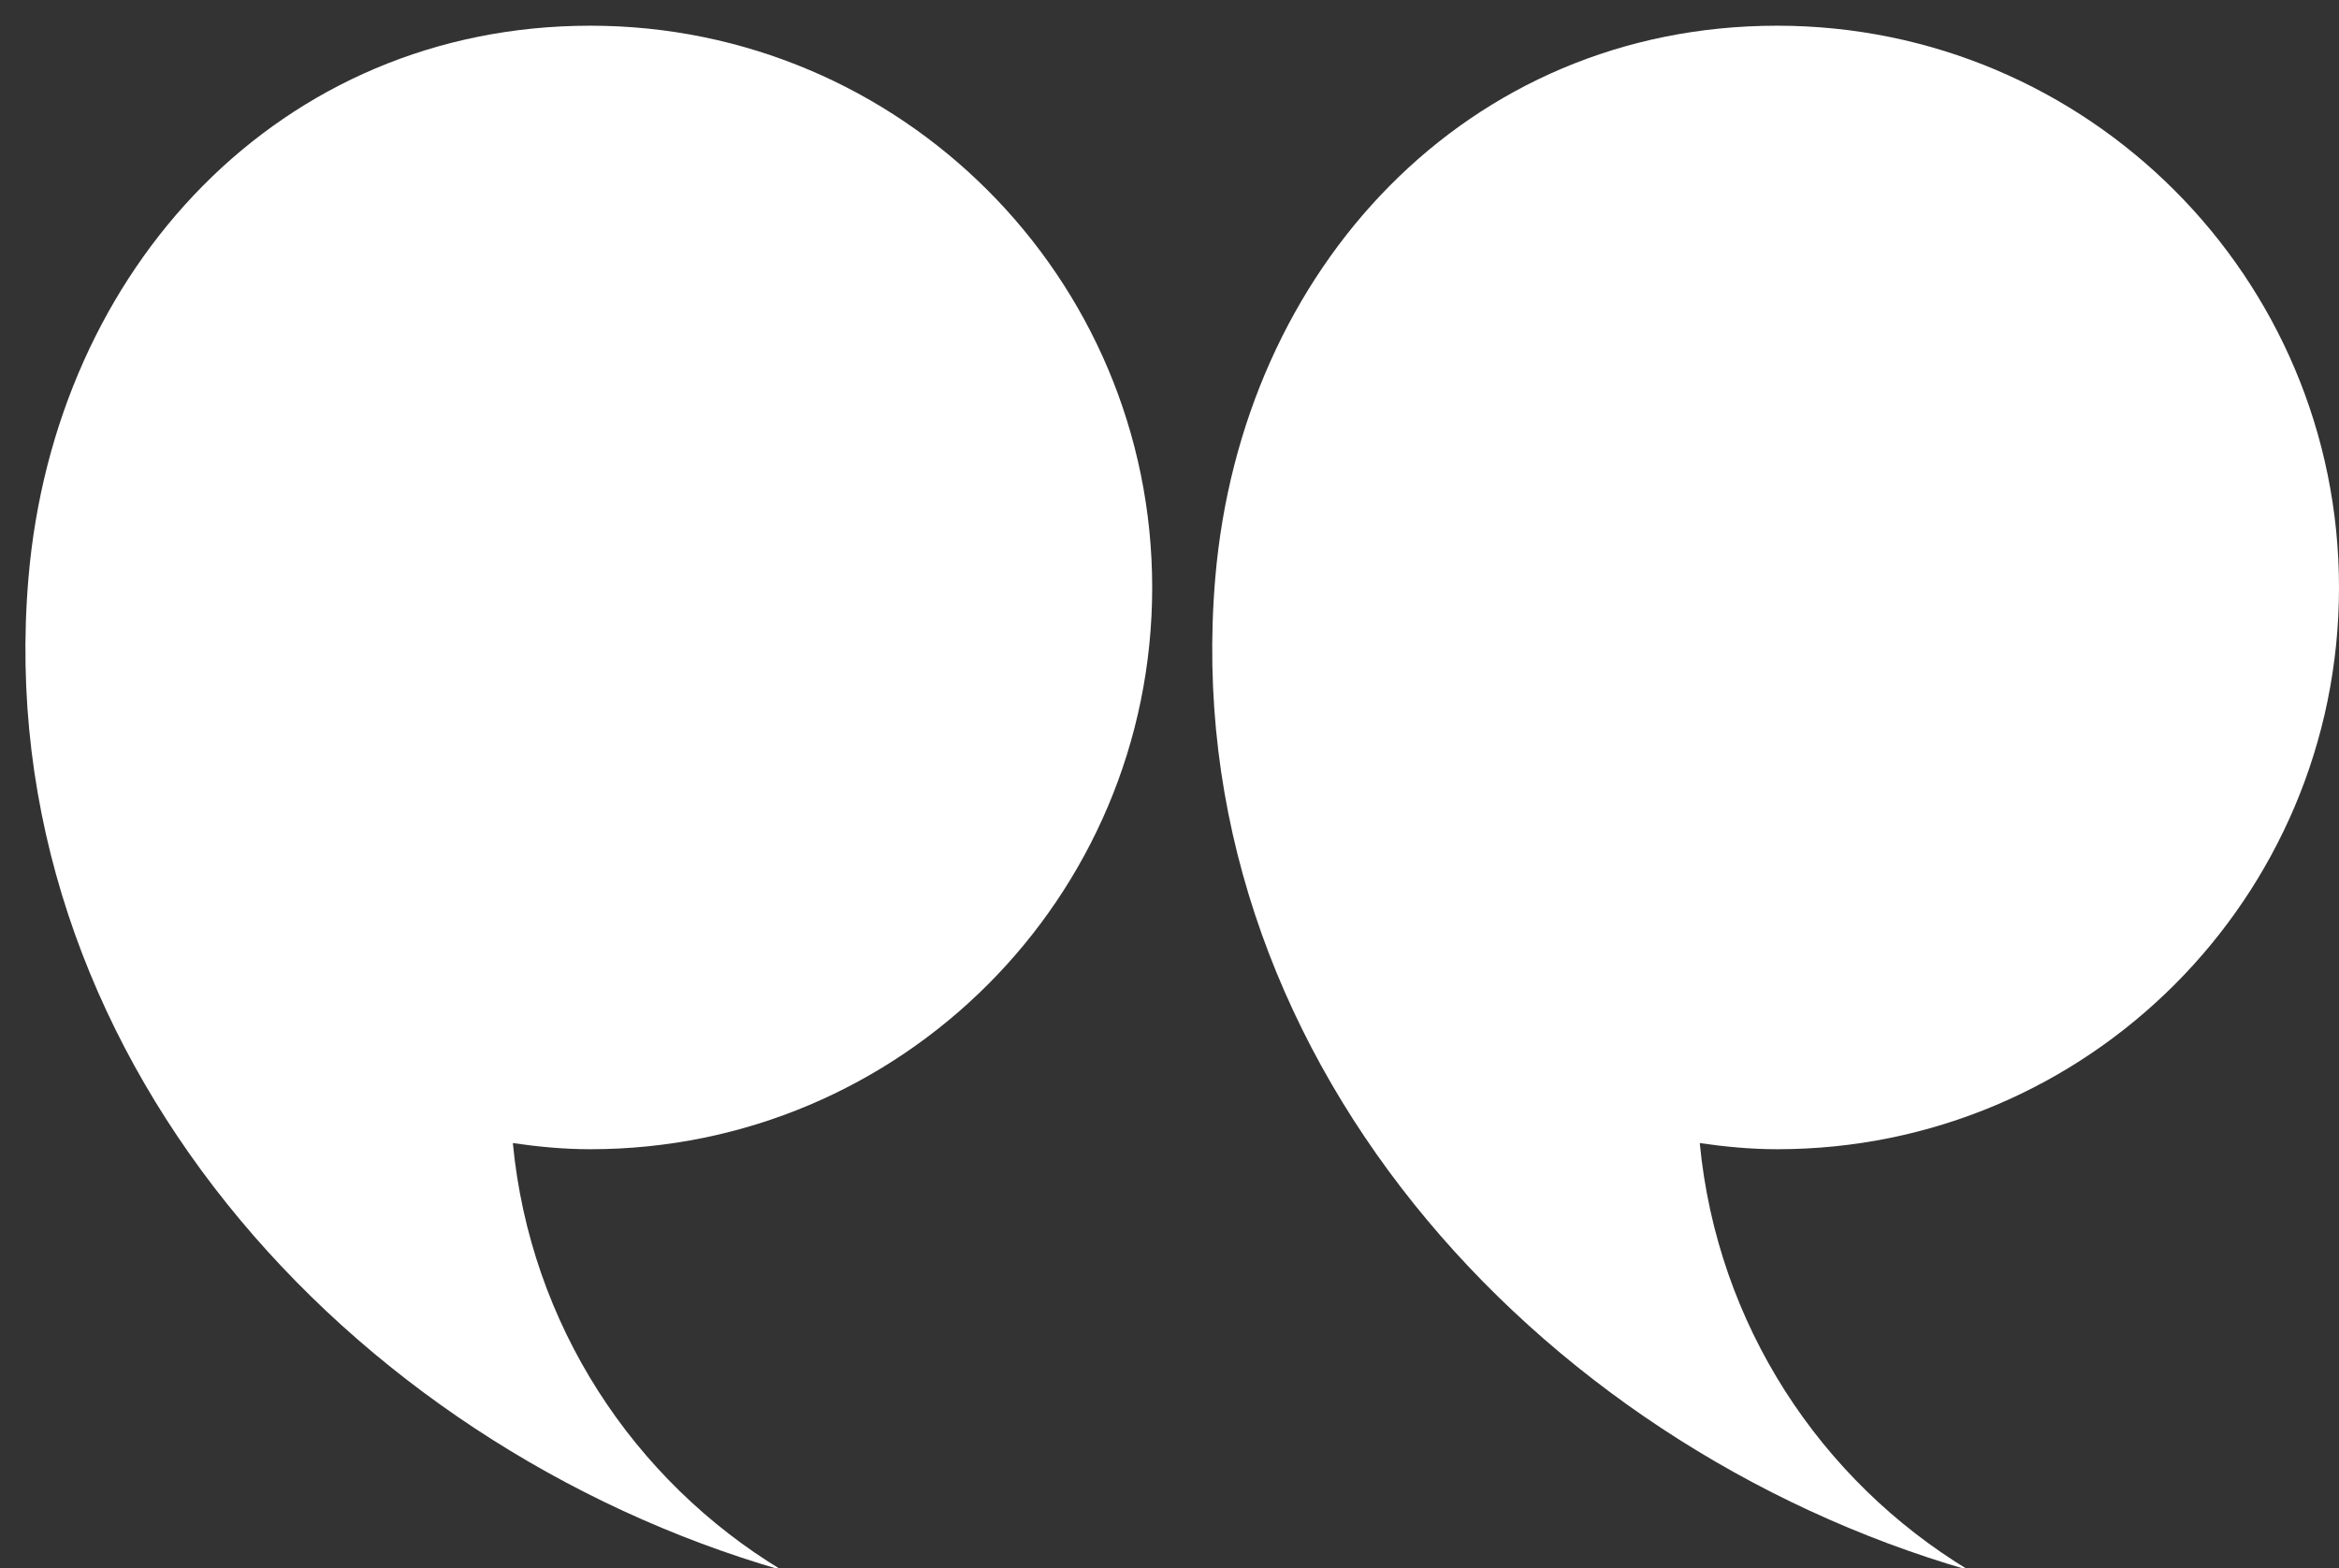
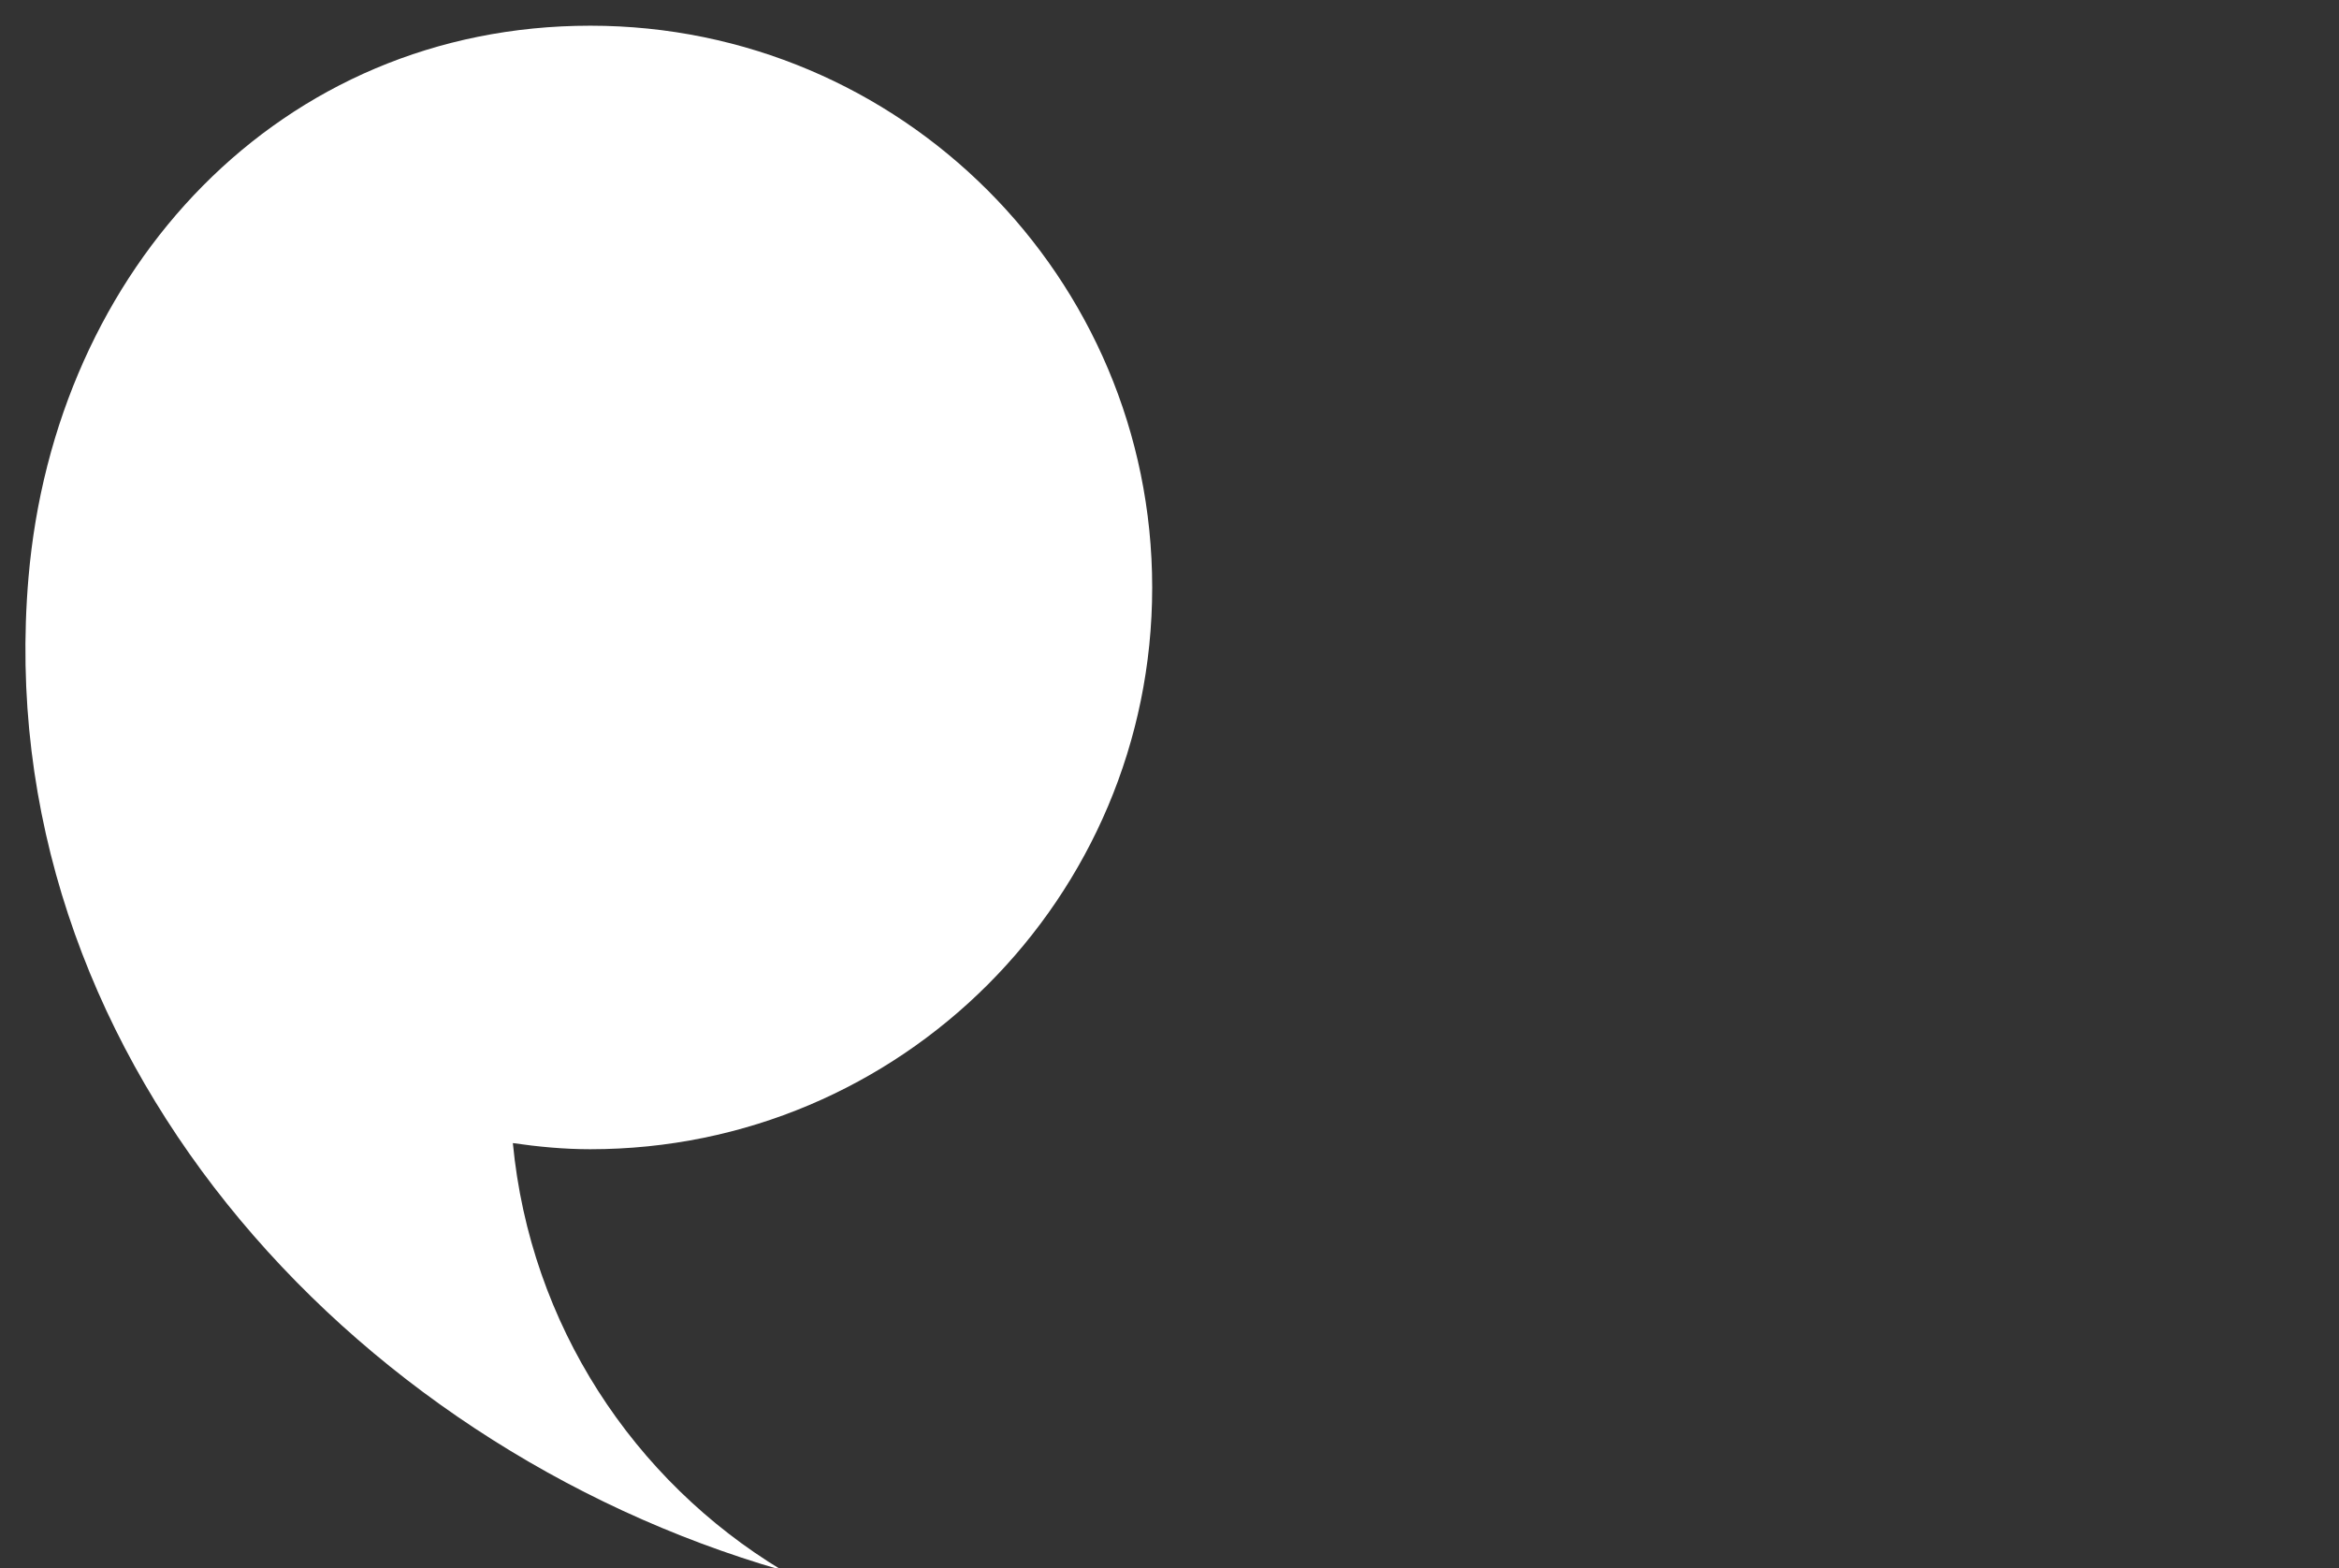
<svg xmlns="http://www.w3.org/2000/svg" width="85px" height="57px" viewBox="0 0 85 57" version="1.1">
  <rect x="0" y="0" width="85" height="57" fill="#333333" stroke="none" />
  <title>np_quote_14163_000000 copy</title>
  <desc>Created with Sketch.</desc>
  <defs />
  <g id="Page-1" stroke="none" stroke-width="1" fill="none" fill-rule="evenodd">
    <g id="Home" transform="translate(-234, -3673)" fill-rule="nonzero" fill="#FFFFFF">
      <g id="Testimonial" transform="translate(0, 3564)">
        <g id="np_quote_14163_000000-copy" transform="translate(234, 109)">
          <path d="M41.871,21.352 C41.871,10.075 32.73,0.934 21.453,0.934 C10.176,0.934 1.992,9.758 1.035,20.996 C-0.422,38.141 12.601,52.496 28.414,57.062 C23.023,53.804 19.266,48.136 18.637,41.542 C19.559,41.675 20.492,41.765 21.449,41.765 C32.73,41.769 41.871,32.628 41.871,21.351 L41.871,21.352 Z" id="Shape" />
-           <path d="M85,21.352 C85,10.075 75.859,0.934 64.582,0.934 C53.305,0.934 45.121,9.758 44.164,20.996 C42.707,38.141 55.73,52.496 71.547,57.062 C66.156,53.804 62.399,48.136 61.77,41.542 C62.692,41.675 63.629,41.765 64.582,41.765 C75.859,41.769 85,32.628 85,21.351 L85,21.352 Z" id="Shape" />
        </g>
      </g>
    </g>
  </g>
</svg>